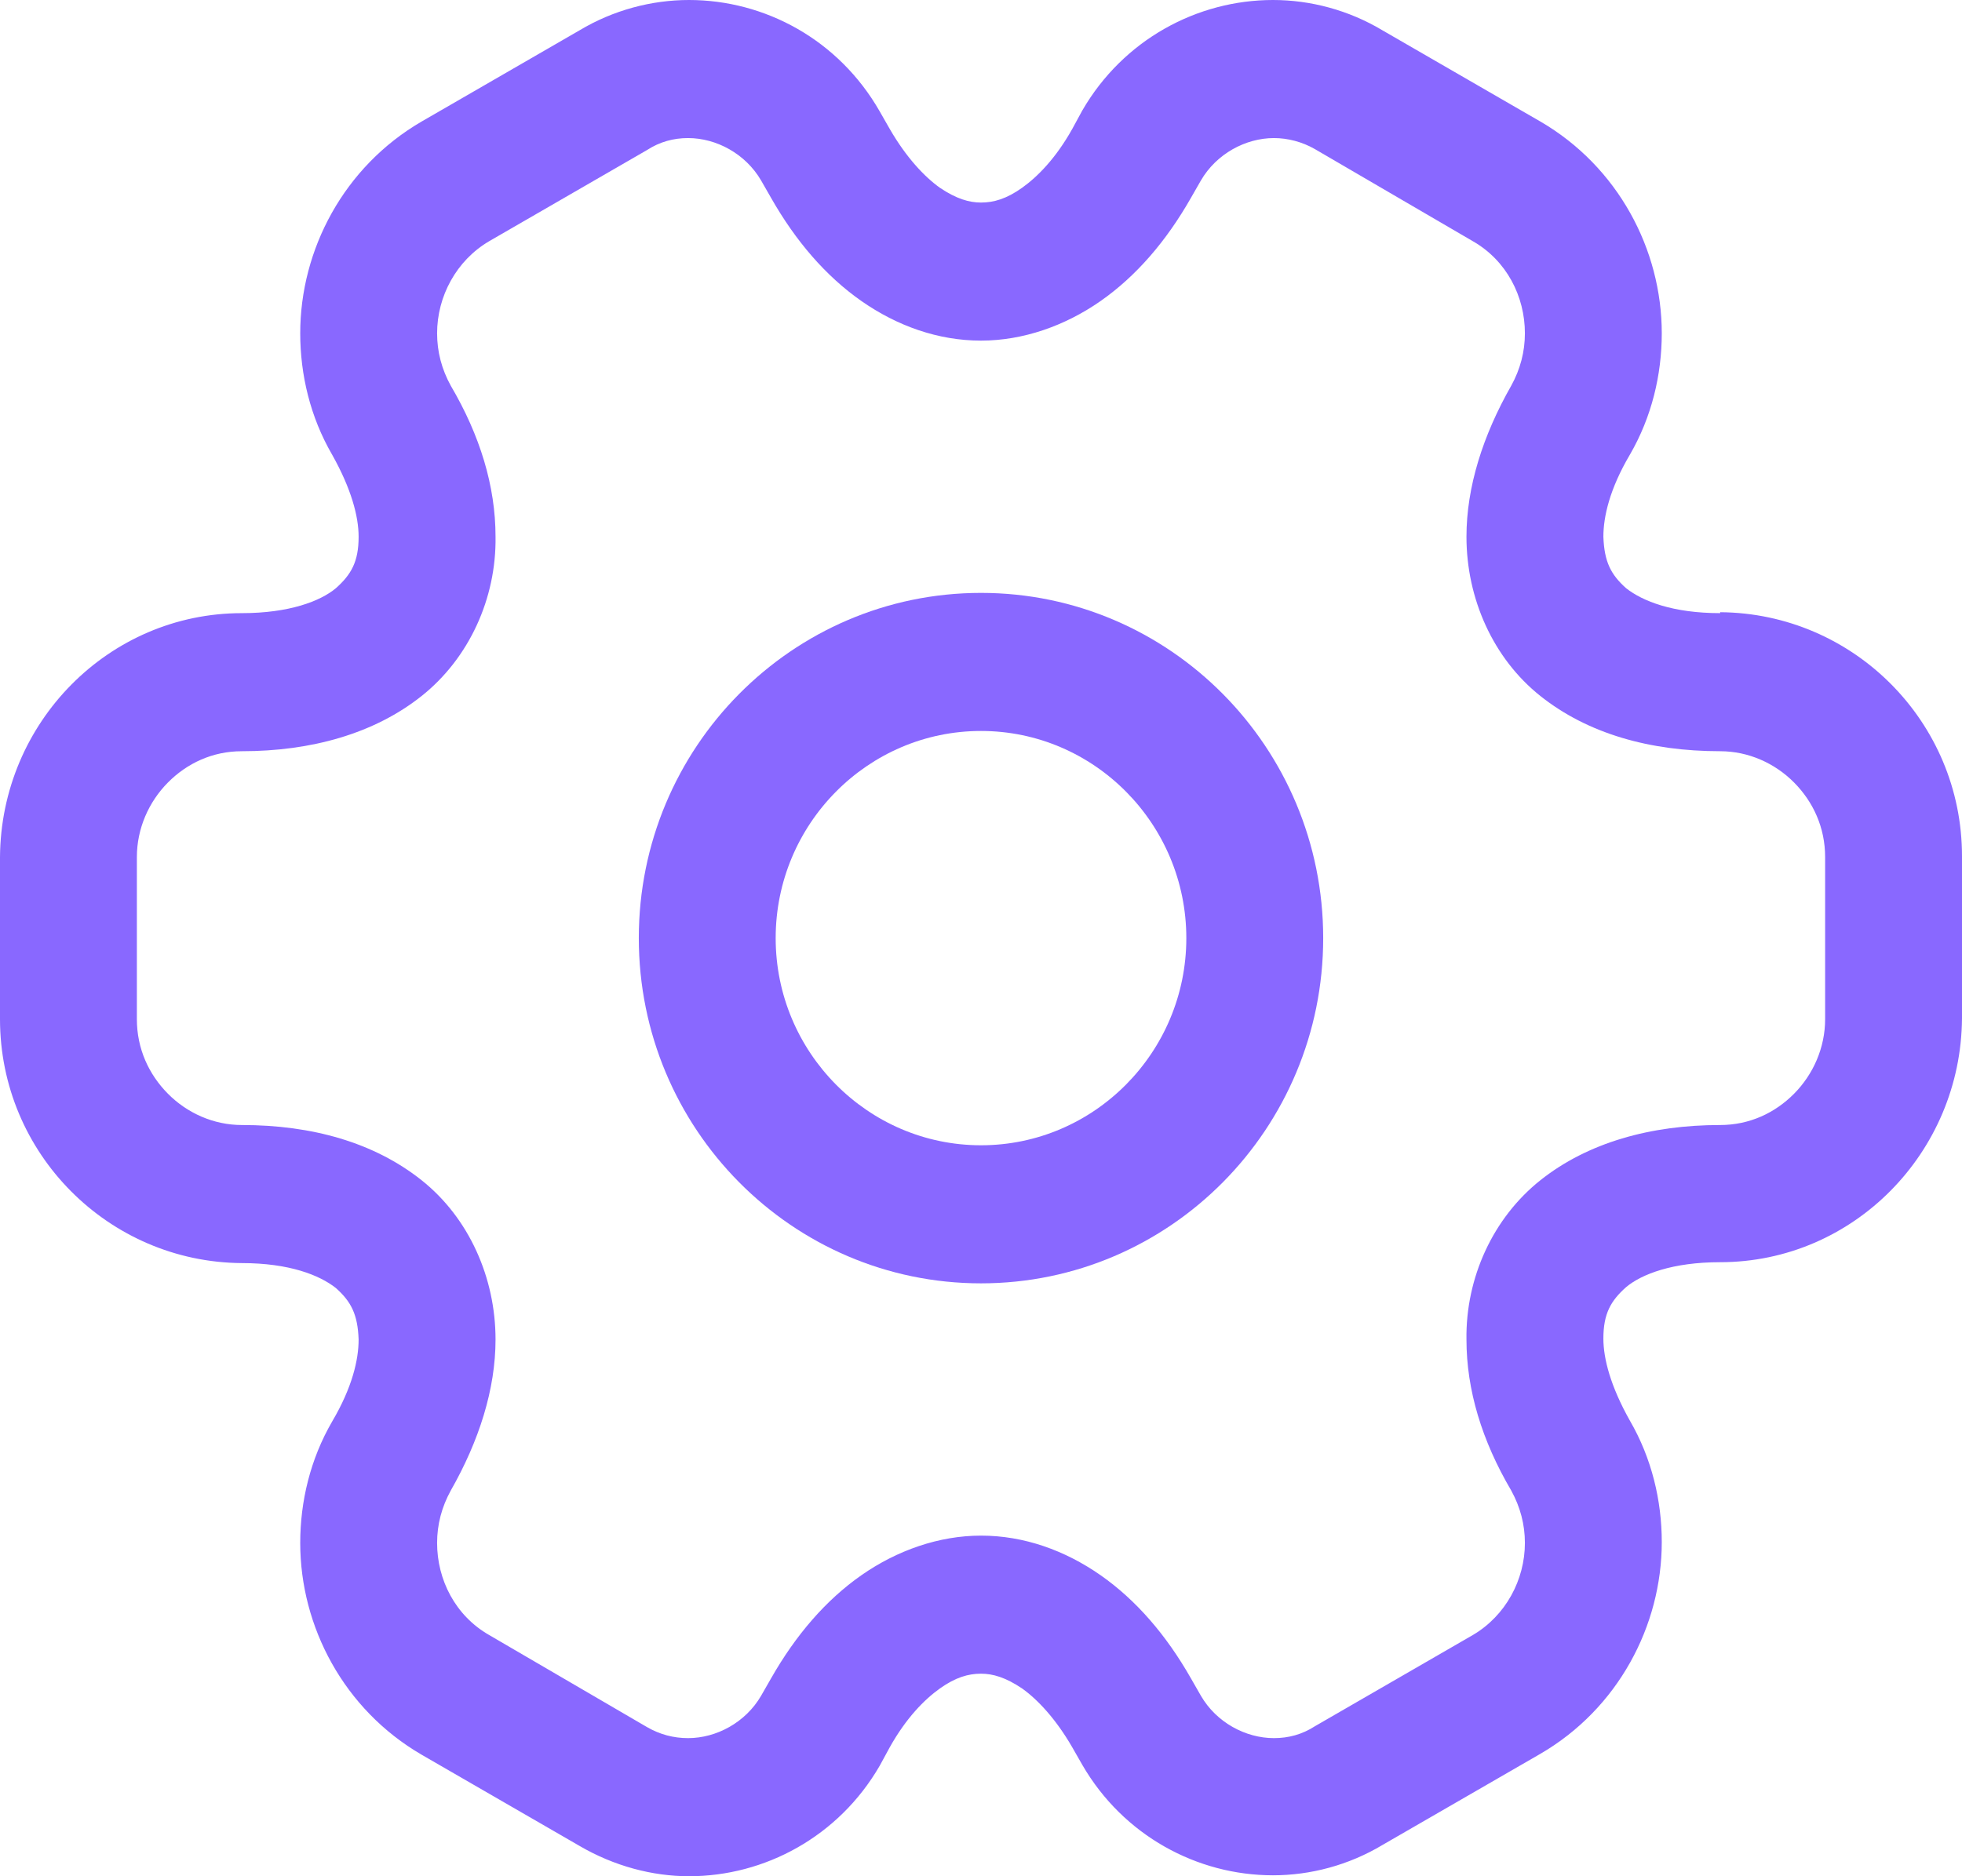
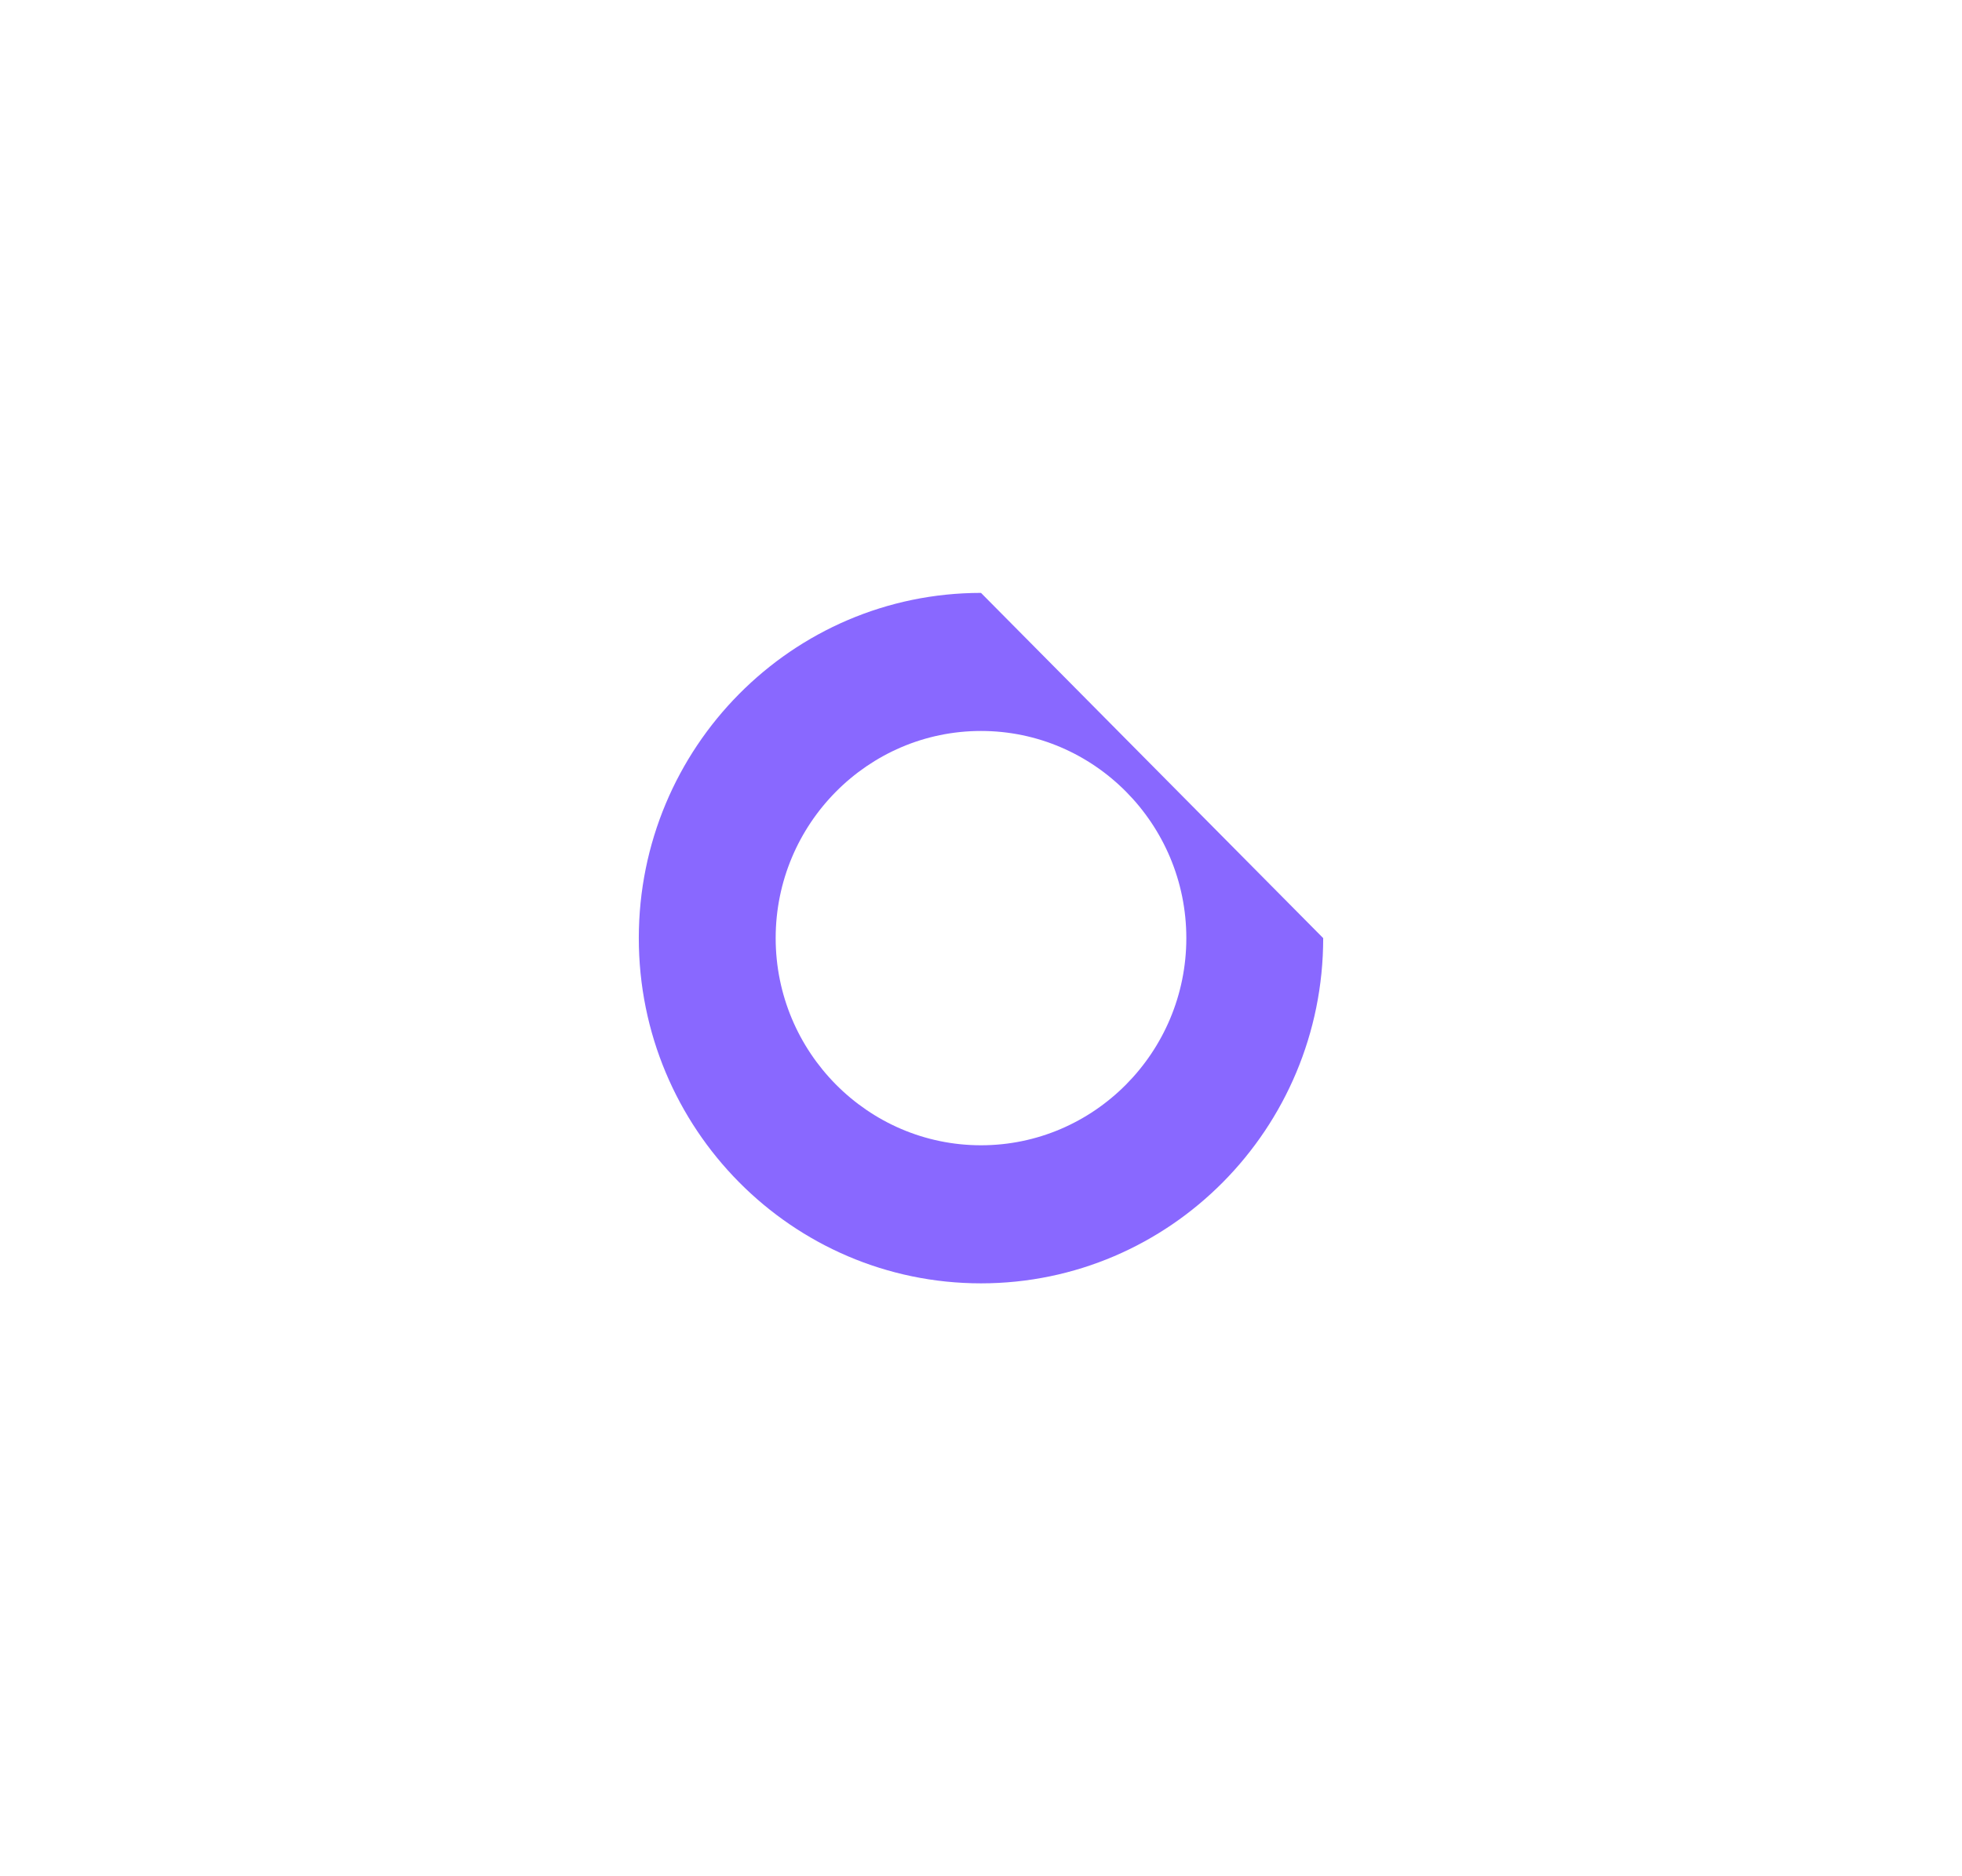
<svg xmlns="http://www.w3.org/2000/svg" width="46" height="44" viewBox="0 0 46 44" fill="none">
  <g clip-path="url(#clip0_126_1165)">
-     <path d="M23 13.904C18.571 13.904 14.977 17.531 14.977 22C14.977 26.469 18.571 30.096 23 30.096C27.429 30.096 31.023 26.469 31.023 22C31.023 17.531 27.429 13.904 23 13.904ZM23 26.858C20.347 26.858 18.186 24.677 18.186 22C18.186 19.323 20.347 17.142 23 17.142C25.653 17.142 27.814 19.323 27.814 22C27.814 24.677 25.653 26.858 23 26.858Z" fill="#8968FF" />
-     <path d="M40.33 14.379C39.218 14.379 38.512 14.098 38.127 13.796C37.763 13.472 37.613 13.17 37.592 12.587C37.592 12.112 37.741 11.464 38.212 10.665C38.726 9.78 38.961 8.787 38.961 7.816C38.961 5.851 37.934 3.908 36.115 2.85L32.414 0.712C31.622 0.237 30.724 0 29.846 0C28.071 0 26.338 0.928 25.375 2.591L25.14 3.023C24.754 3.713 24.326 4.145 23.963 4.404C23.599 4.663 23.299 4.75 23 4.75C22.722 4.75 22.422 4.663 22.037 4.404C21.674 4.145 21.246 3.692 20.86 3.023L20.625 2.612C19.662 0.928 17.929 0 16.154 0C15.276 0 14.378 0.237 13.586 0.712L9.885 2.85C8.066 3.908 7.039 5.851 7.039 7.816C7.039 8.787 7.274 9.78 7.788 10.665C8.237 11.464 8.408 12.112 8.408 12.587C8.408 13.17 8.237 13.472 7.873 13.796C7.51 14.098 6.782 14.379 5.67 14.379C2.546 14.379 0.021 16.948 0 20.1V23.9C0 27.052 2.546 29.6 5.67 29.621C6.782 29.621 7.488 29.902 7.873 30.204C8.237 30.528 8.387 30.83 8.408 31.413C8.408 31.888 8.259 32.536 7.788 33.335C7.274 34.22 7.039 35.213 7.039 36.184C7.039 38.149 8.066 40.092 9.885 41.15L13.586 43.288C14.399 43.763 15.298 44 16.154 44C17.929 44 19.662 43.072 20.625 41.409L20.86 40.977C21.246 40.287 21.674 39.855 22.037 39.596C22.401 39.337 22.701 39.25 23 39.25C23.278 39.25 23.578 39.337 23.963 39.596C24.326 39.855 24.754 40.308 25.14 40.977L25.375 41.388C26.338 43.05 28.071 43.978 29.846 43.978C30.724 43.978 31.622 43.741 32.414 43.266L36.115 41.129C37.934 40.071 38.961 38.128 38.961 36.163C38.961 35.191 38.726 34.198 38.212 33.313C37.763 32.514 37.592 31.866 37.592 31.392C37.592 30.809 37.763 30.506 38.127 30.183C38.49 29.88 39.218 29.6 40.33 29.6C43.454 29.6 45.979 27.03 46 23.878V20.078C46 16.926 43.454 14.379 40.33 14.357V14.379ZM42.791 23.9C42.791 24.569 42.513 25.195 42.063 25.649C41.614 26.102 41.015 26.383 40.33 26.383C38.704 26.383 37.228 26.793 36.115 27.678C35.003 28.563 34.361 29.967 34.382 31.413C34.382 32.601 34.746 33.788 35.431 34.954C35.645 35.343 35.752 35.753 35.752 36.184C35.752 37.048 35.302 37.89 34.532 38.343L30.831 40.481C30.531 40.675 30.21 40.761 29.868 40.761C29.205 40.761 28.52 40.395 28.156 39.768L27.921 39.358C27.343 38.343 26.637 37.523 25.803 36.94C24.968 36.357 24.006 36.012 23 36.012C22.016 36.012 21.032 36.357 20.197 36.94C19.363 37.523 18.657 38.343 18.079 39.358L17.844 39.768C17.48 40.395 16.795 40.761 16.132 40.761C15.79 40.761 15.469 40.675 15.169 40.502L11.468 38.343C10.676 37.89 10.248 37.048 10.248 36.184C10.248 35.753 10.355 35.343 10.569 34.954C11.233 33.788 11.618 32.579 11.618 31.413C11.618 29.967 10.997 28.563 9.885 27.678C8.772 26.793 7.317 26.383 5.67 26.383C5.007 26.383 4.386 26.102 3.937 25.649C3.487 25.195 3.209 24.591 3.209 23.9V20.1C3.209 19.431 3.487 18.805 3.937 18.351C4.386 17.898 4.985 17.617 5.67 17.617C7.296 17.617 8.772 17.207 9.885 16.322C10.997 15.437 11.639 14.033 11.618 12.587C11.618 11.399 11.254 10.212 10.569 9.046C10.355 8.658 10.248 8.247 10.248 7.816C10.248 6.952 10.698 6.11 11.468 5.657L15.169 3.519C15.469 3.325 15.79 3.238 16.132 3.238C16.795 3.238 17.48 3.606 17.844 4.232L18.079 4.642C18.657 5.657 19.363 6.477 20.197 7.06C21.032 7.643 21.994 7.988 23 7.988C23.984 7.988 24.968 7.643 25.803 7.06C26.637 6.477 27.343 5.657 27.921 4.642L28.156 4.232C28.52 3.606 29.205 3.238 29.868 3.238C30.189 3.238 30.531 3.325 30.831 3.498L34.532 5.657C35.324 6.11 35.752 6.952 35.752 7.816C35.752 8.247 35.645 8.658 35.431 9.046C34.767 10.212 34.382 11.421 34.382 12.587C34.382 14.033 35.003 15.437 36.115 16.322C37.228 17.207 38.683 17.617 40.33 17.617C40.993 17.617 41.614 17.898 42.063 18.351C42.513 18.805 42.791 19.409 42.791 20.1V23.9Z" fill="#8968FF" />
+     <path d="M23 13.904C18.571 13.904 14.977 17.531 14.977 22C14.977 26.469 18.571 30.096 23 30.096C27.429 30.096 31.023 26.469 31.023 22ZM23 26.858C20.347 26.858 18.186 24.677 18.186 22C18.186 19.323 20.347 17.142 23 17.142C25.653 17.142 27.814 19.323 27.814 22C27.814 24.677 25.653 26.858 23 26.858Z" fill="#8968FF" />
  </g>
  <defs>
    <clipPath id="clip0_126_1165">
      <rect width="46" height="44" fill="white" />
    </clipPath>
  </defs>
</svg>